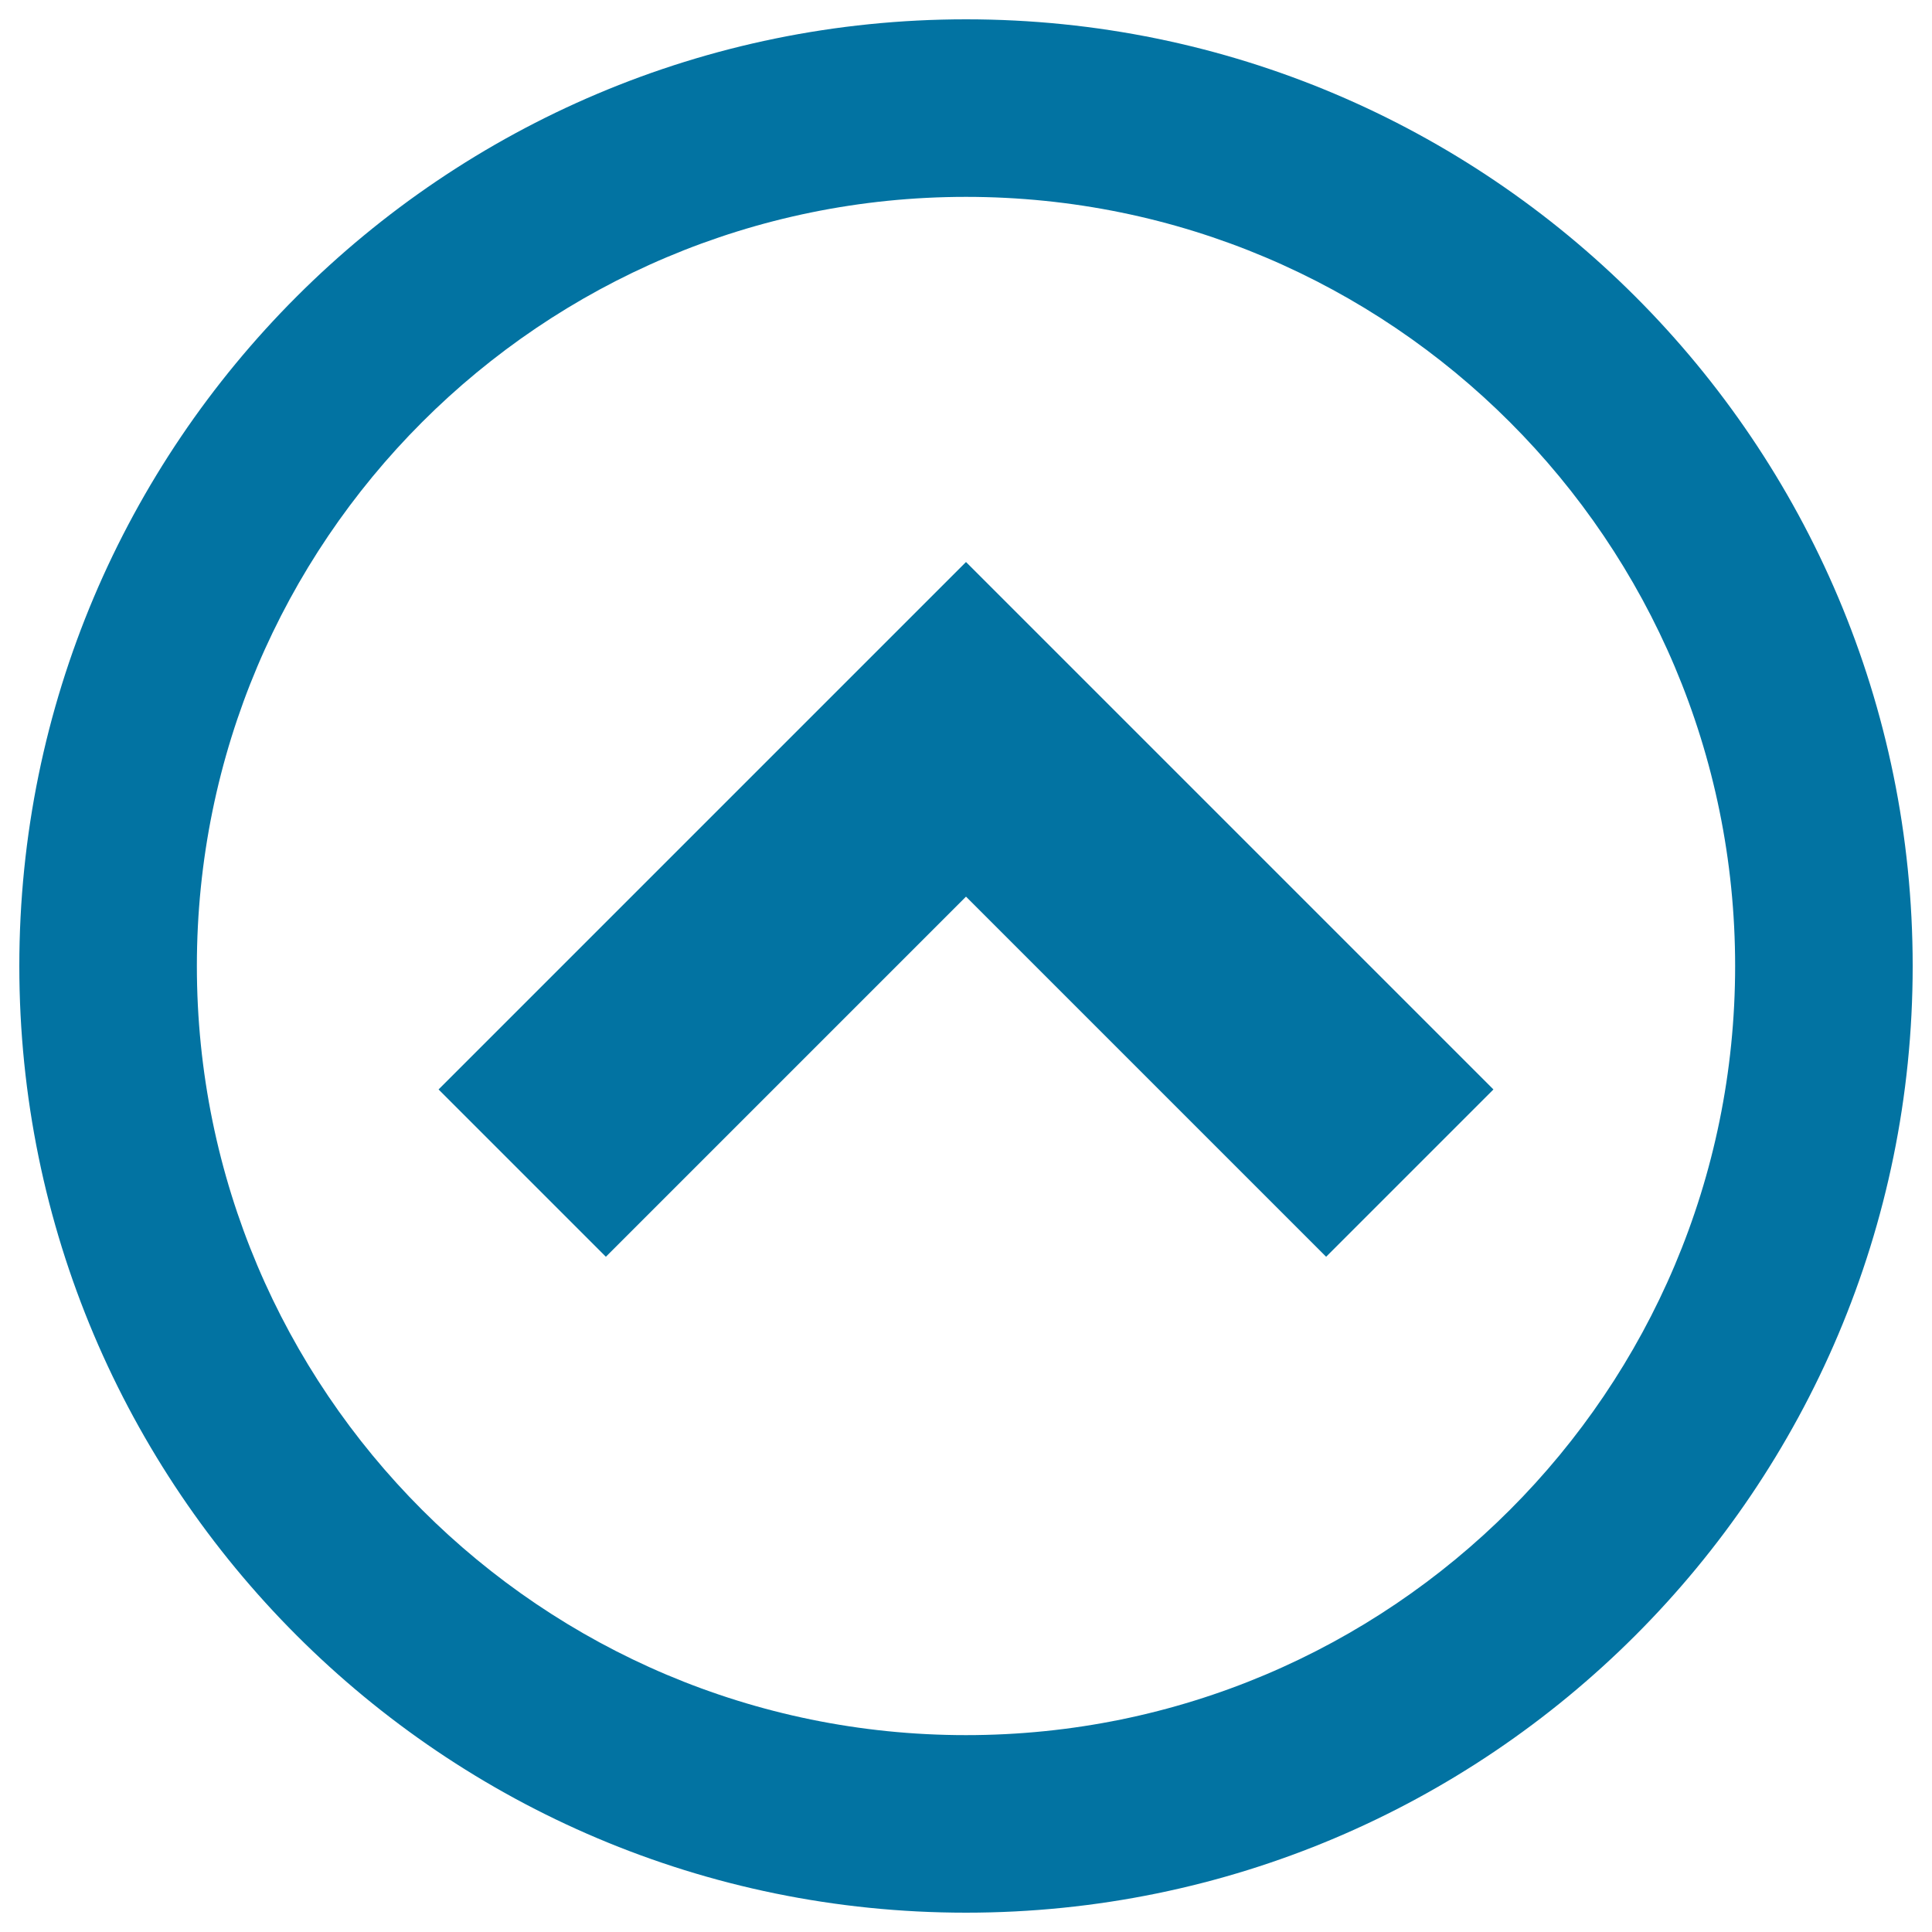
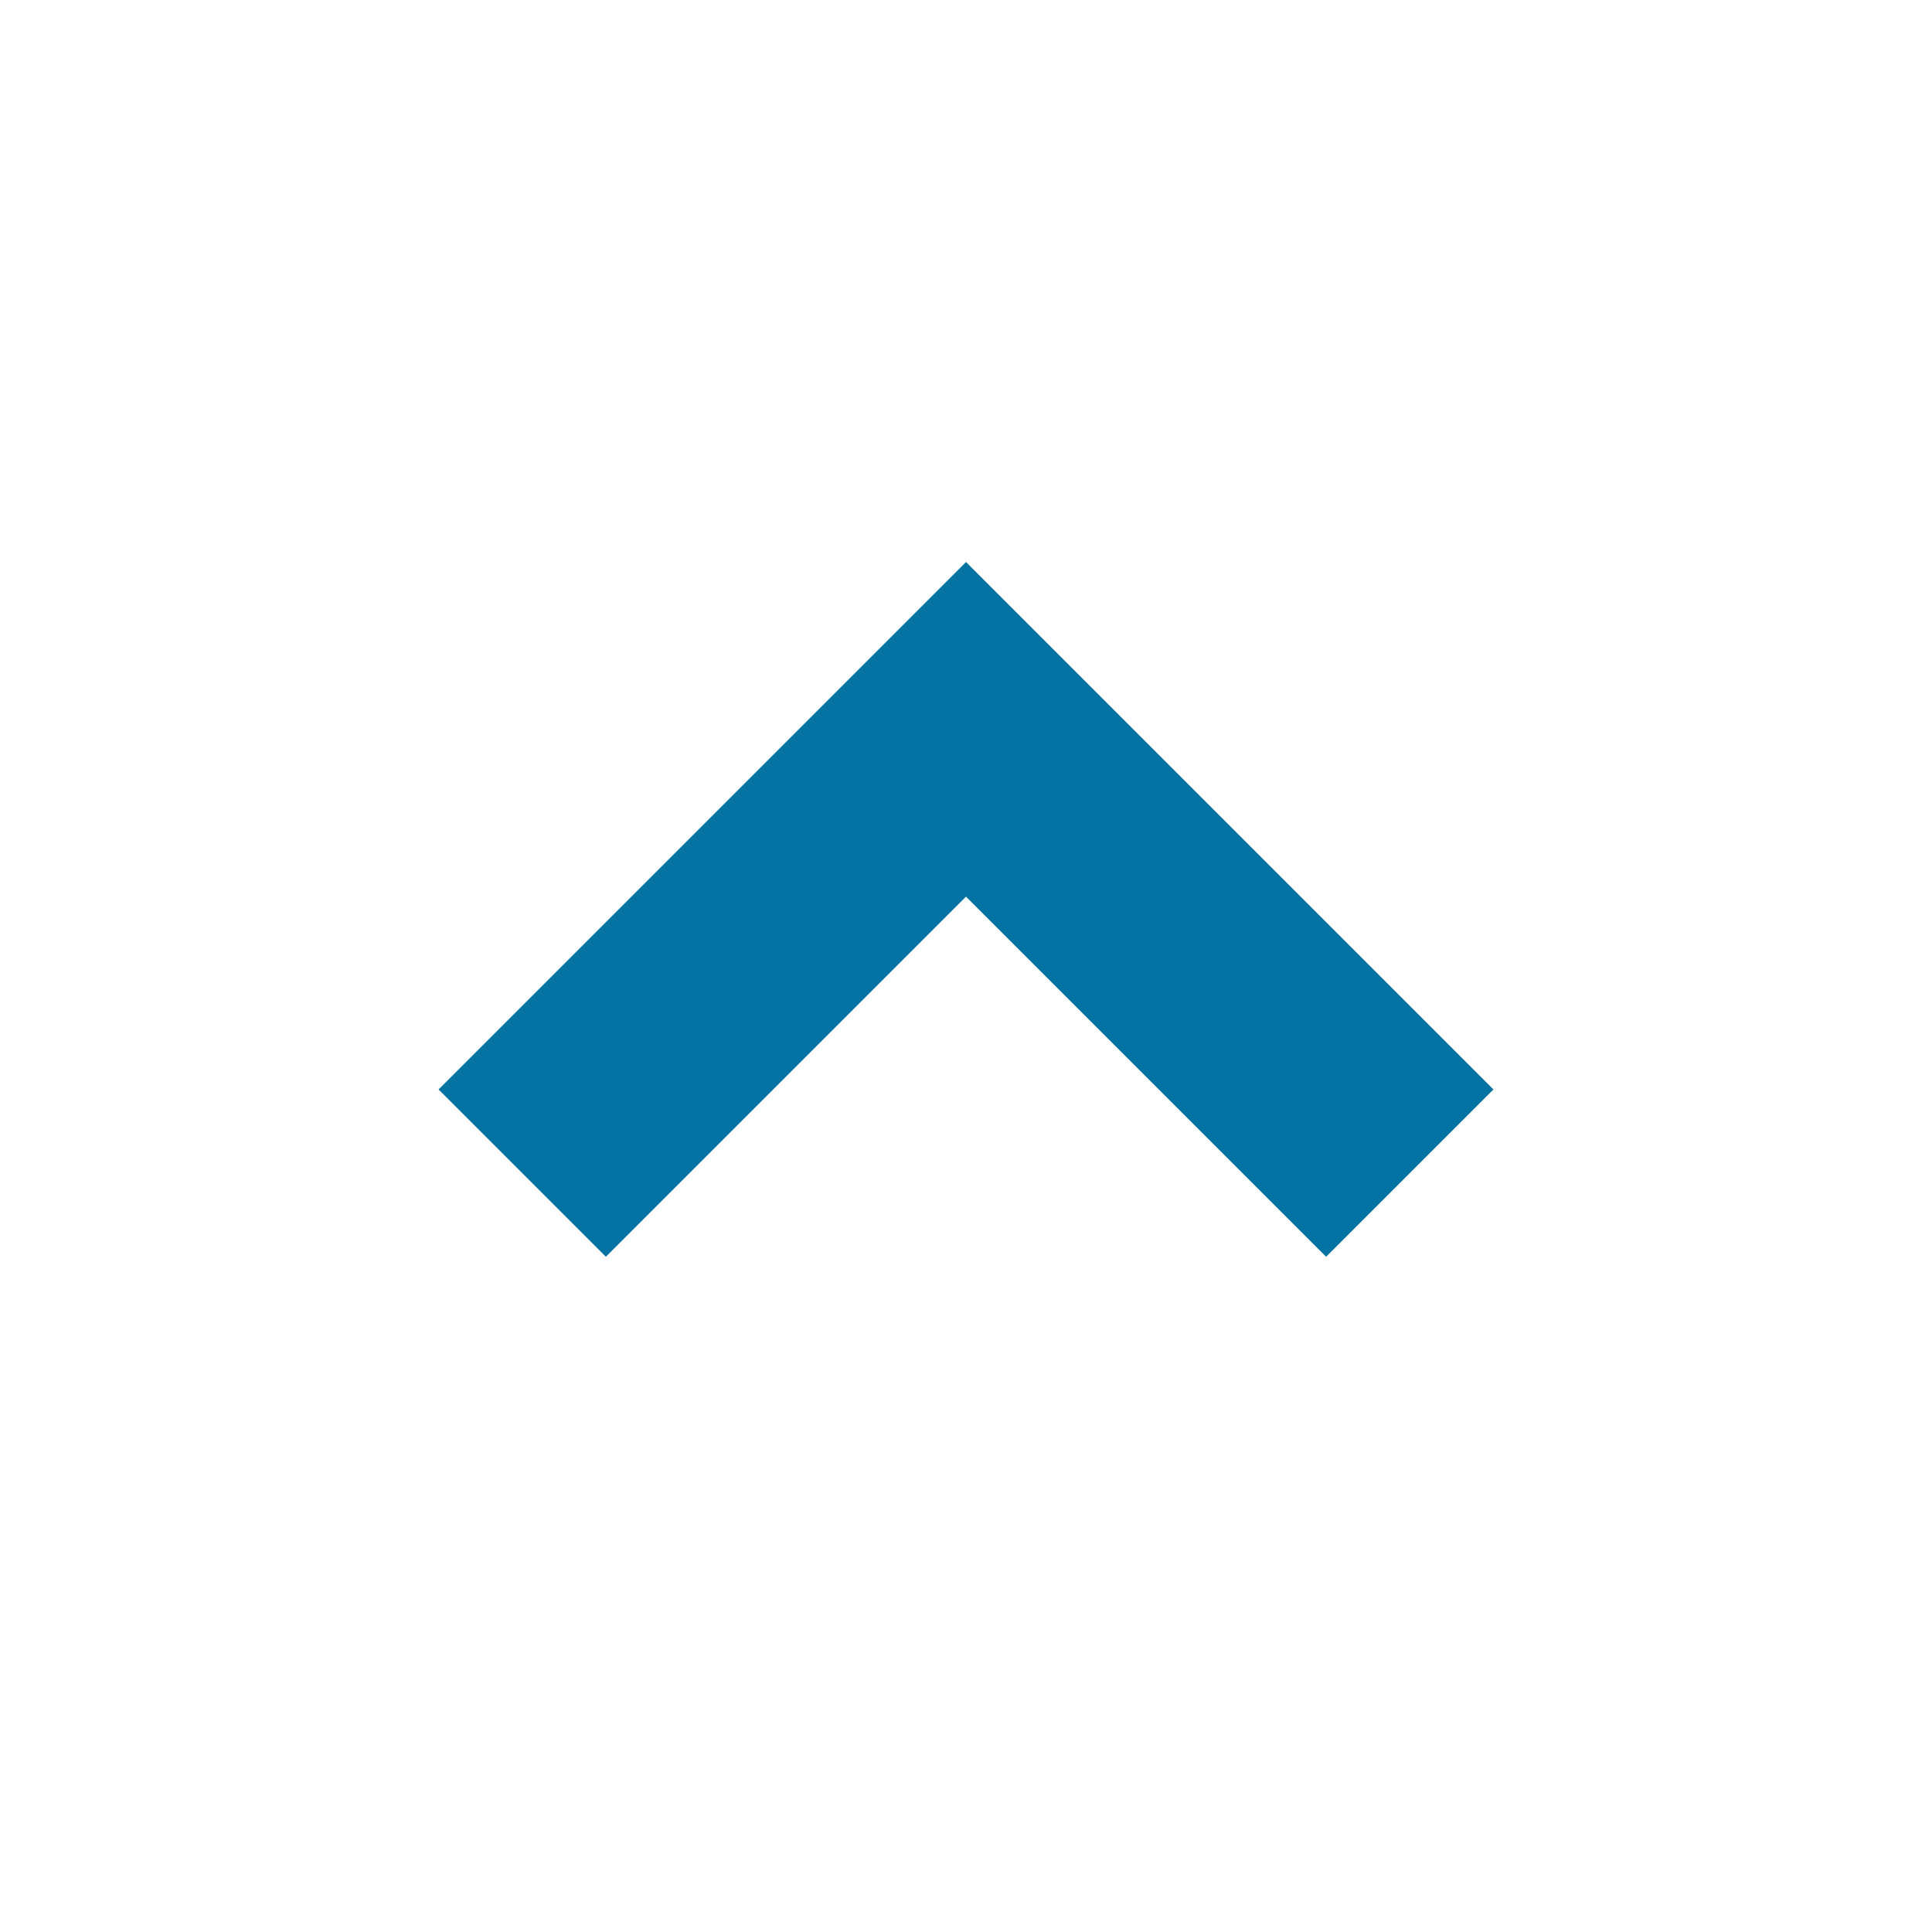
<svg xmlns="http://www.w3.org/2000/svg" viewBox="0 0 1000 1000" style="fill:#0273a2">
  <title>Circle up Up Circle top Arrow SVG icon</title>
  <g>
-     <path d="M10,500c0,270.6,219.4,490,490,490c270.6,0,490-219.4,490-490c0-270.6-219.4-490-490-490C229.4,10,10,229.4,10,500z M898.1,500c0,219.9-178.2,398.1-398.1,398.1S101.9,719.9,101.9,500S280.1,101.9,500,101.9S898.1,280.1,898.1,500z" />
    <path d="M686.4,650.5l86.6-86.6l-273-273l-273,273l86.6,86.6L500,464.1L686.4,650.5z" />
  </g>
</svg>